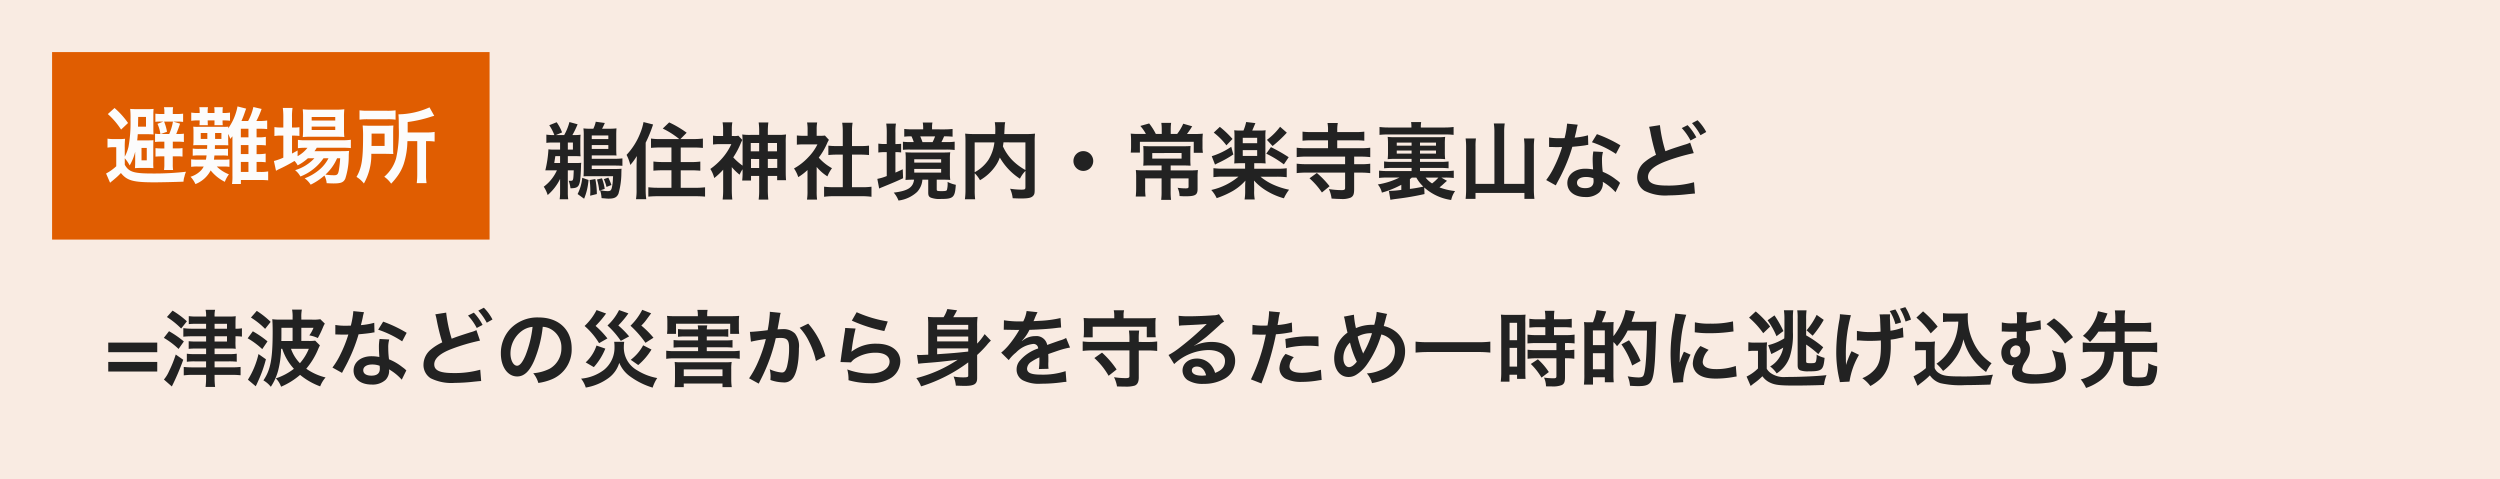
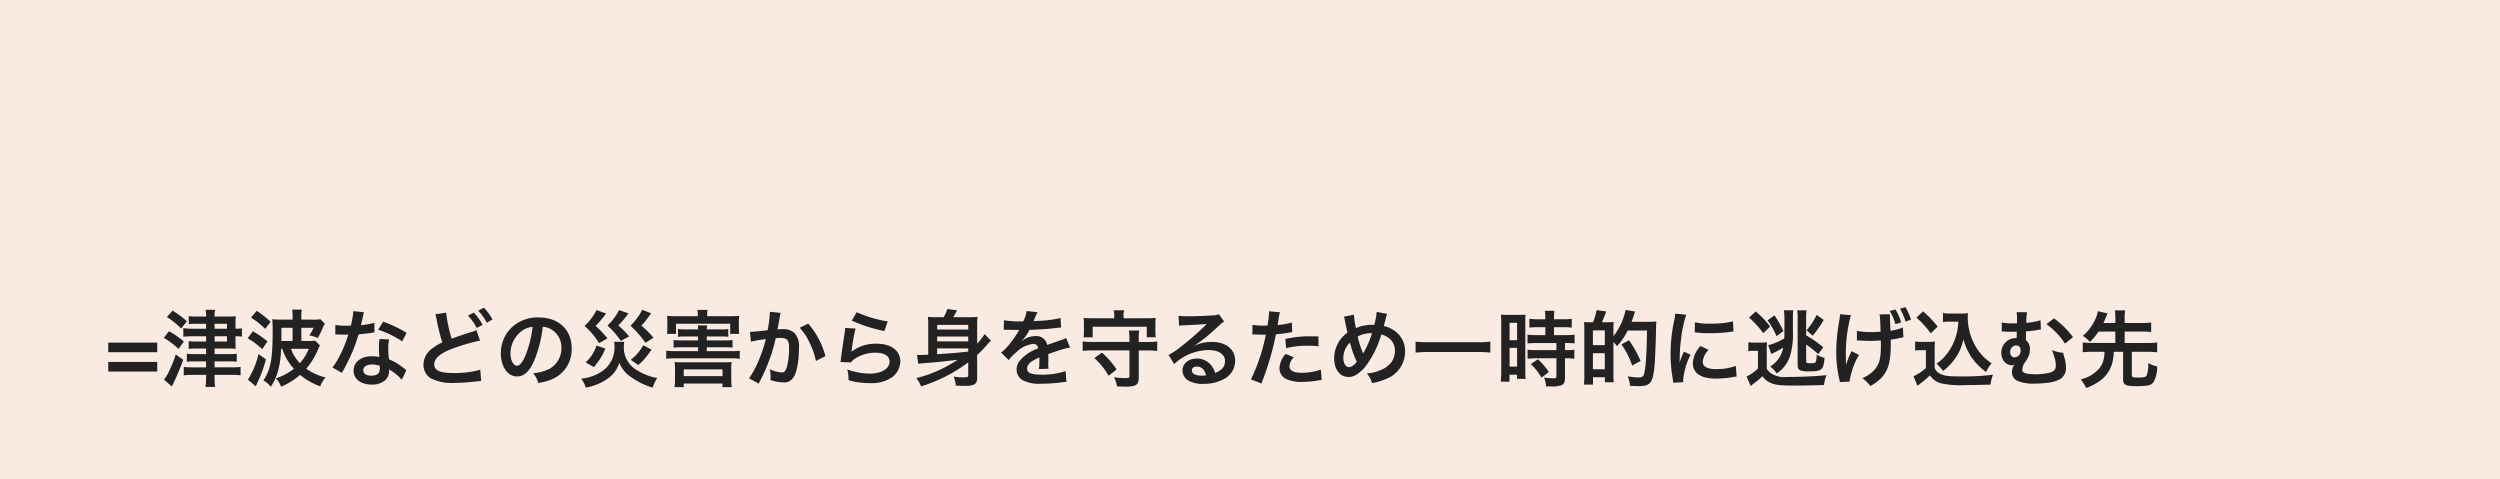
<svg xmlns="http://www.w3.org/2000/svg" width="480" height="92" viewBox="0 0 480 92">
  <defs>
    <style>
      .cls-1 {
        fill: #f9ebe2;
      }

      .cls-2 {
        fill: #222;
      }

      .cls-3 {
        fill: #e05d01;
      }

      .cls-4 {
        fill: #fcfcfc;
      }
    </style>
  </defs>
  <g id="figure-hinanbasho" transform="translate(-640 -2185)">
    <rect id="長方形_63" data-name="長方形 63" class="cls-1" width="480" height="92" transform="translate(640 2185)" />
-     <path id="パス_99" data-name="パス 99" class="cls-2" d="M2.928-4.3A7.934,7.934,0,0,1,.4-1.152a5.994,5.994,0,0,1,.752,1.6A9.616,9.616,0,0,0,3.536-2.64V-.1a9.65,9.65,0,0,1-.08,1.36H5.1a8.713,8.713,0,0,1-.08-1.328V-4.3H6.16C6.08-2.288,6.08-2.288,5.5-2.288a2.9,2.9,0,0,1-.32-.016A6.469,6.469,0,0,1,5.536-.848C7.28-.88,7.424-1.184,7.552-4.992A6.21,6.21,0,0,1,7.6-5.744,9.99,9.99,0,0,1,6.464-5.7H5.024V-7.024H6.352c.416,0,.736.016,1.12.032a10.925,10.925,0,0,1-.048-1.152v-1.92c0-.416.016-.7.048-1.072a6.167,6.167,0,0,1-1.056.064H5.9A16.809,16.809,0,0,0,6.9-13.136l-1.568-.432a10.208,10.208,0,0,1-1.008,2.5H2.736l1.184-.512a9.039,9.039,0,0,0-1.04-1.952l-1.424.576a8.507,8.507,0,0,1,.976,1.888H2.064A8.372,8.372,0,0,1,.9-11.152v1.584a7.838,7.838,0,0,1,1.168-.064H3.536v1.36H2.4a6.93,6.93,0,0,1-1.1-.064A22.273,22.273,0,0,1,.7-4.288C.992-4.3,1.152-4.3,1.744-4.3Zm.608-2.72V-5.7H2.416l.208-1.328ZM5.024-8.272v-1.36H6v1.36ZM11.6-12.288a12.026,12.026,0,0,0,.528-1.1l-1.744-.24a5.59,5.59,0,0,1-.464,1.344H9.488a10.938,10.938,0,0,1-1.472-.064,9.152,9.152,0,0,1,.064,1.216V-4.48c0,.5-.016,1.008-.048,1.344A11.531,11.531,0,0,1,9.2-3.168h4.512c-.016.24-.032.416-.032.544-.016.336-.032.576-.048.656a5.944,5.944,0,0,1-.1.72c-.144.784-.288.944-.864.944a7.988,7.988,0,0,1-1.392-.16l.832-.272a9.628,9.628,0,0,0-.528-2.032l-.96.24a10.616,10.616,0,0,1,.432,2.144l.176-.064A6.22,6.22,0,0,1,11.5,1.04c.944.08,1.072.1,1.344.1,1.1,0,1.584-.24,1.9-.944a14.75,14.75,0,0,0,.56-3.968c.016-.608.016-.608.032-.832a11.482,11.482,0,0,1-1.168.048H9.616v-.656h4.4q.816,0,1.488.048V-6.592a11.448,11.448,0,0,1-1.488.08h-4.4v-.656h3.552c.5,0,.768,0,1.2.032-.032-.352-.048-.7-.048-1.264v-2.672c0-.576.016-.912.048-1.28a11.248,11.248,0,0,1-1.472.064ZM9.616-10.3v-.688H12.8v.688Zm0,1.152H12.8V-8.4H9.616ZM7.792-2.864A8.758,8.758,0,0,1,6.9.256l1.248.9a11.676,11.676,0,0,0,.848-3.6Zm1.424.432A17.363,17.363,0,0,1,9.344-.288c0,.288-.016.432-.032.864l1.28-.32a14.774,14.774,0,0,0-.288-2.88Zm2.72-.176a8.933,8.933,0,0,1,.512,1.5l.944-.368A11.119,11.119,0,0,0,12.8-2.9ZM22.8-10.3a10.877,10.877,0,0,1-1.808-.1v1.792c.56-.048,1.152-.08,1.824-.08h2.1v2.8h-1.7a13.676,13.676,0,0,1-1.76-.1v1.76c.528-.048,1.088-.08,1.76-.08h1.7v3.36H22.32a15.421,15.421,0,0,1-1.84-.1V.752c.592-.048,1.12-.08,1.9-.08h7.072c.8,0,1.344.032,1.92.08V-1.04a16.387,16.387,0,0,1-1.9.1H26.7V-4.3h2c.672,0,1.248.032,1.76.08v-1.76a14.122,14.122,0,0,1-1.776.1H26.7v-2.8h2.4c.688,0,1.3.032,1.856.08V-10.4a15.45,15.45,0,0,1-1.9.1H26.64l1.2-1.216A19.767,19.767,0,0,0,24.48-13.5L23.248-12.32A15.94,15.94,0,0,1,26.416-10.3ZM18.224-.624a10.993,10.993,0,0,1-.112,1.872H20.08a13.455,13.455,0,0,1-.112-1.856V-9.6a25.651,25.651,0,0,0,1.424-3.5l-1.84-.464a10.173,10.173,0,0,1-.608,2.08A13.019,13.019,0,0,1,16.3-7.264a8.564,8.564,0,0,1,.72,1.936A11.612,11.612,0,0,0,18.272-7.04c-.032,1.088-.048,1.408-.048,1.824ZM38.576-4.048a12.331,12.331,0,0,1-.08,1.712h1.7v-.88H41.76V-.624a13.4,13.4,0,0,1-.1,1.952H43.52a16.054,16.054,0,0,1-.1-1.968V-3.216h1.792V-2.4h1.712c-.048-.5-.064-1.056-.064-1.76V-9.552a12.528,12.528,0,0,1,.064-1.632,9.952,9.952,0,0,1-1.632.08H43.424v-.672a12.884,12.884,0,0,1,.1-1.712H41.664a12.965,12.965,0,0,1,.1,1.7v.688H40.128a9.846,9.846,0,0,1-1.616-.08,15.135,15.135,0,0,1,.064,1.632V-5.2a10.992,10.992,0,0,1-1.792-1.584,15.474,15.474,0,0,0,1.5-2.848c.128-.272.16-.336.24-.5l-.752-.816a3.165,3.165,0,0,1-.88.064h-.384v-1.376a7.2,7.2,0,0,1,.1-1.248H34.736a7.989,7.989,0,0,1,.1,1.232v1.392H34.1a6.121,6.121,0,0,1-1.2-.08v1.712a11.043,11.043,0,0,1,1.344-.08h2.176a10.971,10.971,0,0,1-1.744,2.7A13.025,13.025,0,0,1,32.384-4.56a6,6,0,0,1,.752,1.744,13.958,13.958,0,0,0,1.712-1.6v3.84a15.346,15.346,0,0,1-.1,1.888h1.856a16.485,16.485,0,0,1-.1-1.888V-4.912a11.1,11.1,0,0,0,1.5,1.456,5.983,5.983,0,0,1,.56-1.04Zm3.184-5.5v1.6H40.144v-1.6Zm0,3.072v1.728H40.192V-6.48Zm1.664,1.728V-6.48h1.808v1.728Zm0-3.2v-1.6h1.76v1.6ZM52.8-4.944a8.782,8.782,0,0,0,2.064,1.808,6.824,6.824,0,0,1,.88-1.568A9.434,9.434,0,0,1,53.2-6.736a13.146,13.146,0,0,0,1.6-2.736,4.448,4.448,0,0,1,.352-.672l-.768-.832a5.828,5.828,0,0,1-.928.048H52.8V-12.24a6.82,6.82,0,0,1,.1-1.248H50.96a7.347,7.347,0,0,1,.1,1.216v1.344h-.8a9.769,9.769,0,0,1-1.264-.064v1.776a10.955,10.955,0,0,1,1.344-.064h2.608A9.506,9.506,0,0,1,51.2-6.816a11.035,11.035,0,0,1-2.752,2.16,6.2,6.2,0,0,1,.816,1.664,10.782,10.782,0,0,0,1.776-1.36V-.336a9.572,9.572,0,0,1-.1,1.664H52.88A11.362,11.362,0,0,1,52.8-.3Zm6.784-2.368h1.7c.56,0,1.056.032,1.568.08V-9.04a10.406,10.406,0,0,1-1.568.08h-1.7v-2.816A9.38,9.38,0,0,1,59.7-13.44h-2a11.325,11.325,0,0,1,.112,1.664V-8.96h-1.2a10.8,10.8,0,0,1-1.568-.08v1.808c.512-.048,1.024-.08,1.568-.08h1.2v6.256H56.064a14.509,14.509,0,0,1-1.84-.1V.784A12.9,12.9,0,0,1,56.032.672H61.5a13.138,13.138,0,0,1,1.824.112V-1.152a13.724,13.724,0,0,1-1.824.1h-1.92ZM71.5-2.5C71.3-.976,70.288-.352,67.6-.016a5.053,5.053,0,0,1,.912,1.52A6.443,6.443,0,0,0,72.08-.144,3.856,3.856,0,0,0,73.1-2.5h1.12V-.064c0,.608.112.848.528,1.024a4.789,4.789,0,0,0,1.92.24c2.368,0,2.688-.288,2.848-2.72a5.979,5.979,0,0,1-1.584-.56,4.574,4.574,0,0,1-.128,1.568c-.1.16-.32.208-.992.208-.88,0-.96-.032-.96-.368V-2.5H77.1c.656,0,.944.016,1.344.048a9.306,9.306,0,0,1-.064-1.264V-6.5a9.157,9.157,0,0,1,.064-1.264c-.416.032-.768.048-1.5.048H71.36c-.752,0-1.1-.016-1.52-.048A8.723,8.723,0,0,1,69.9-6.5v2.88a10.058,10.058,0,0,1-.048,1.168c.64-.032.88-.048,1.376-.048Zm.032-3.92H76.7v.64H71.536Zm0,1.856H76.7v.7H71.536Zm-5.28-4.784H65.92a8.081,8.081,0,0,1-1.28-.08v1.712a10.29,10.29,0,0,1,1.264-.08h.352V-3.2a9.432,9.432,0,0,1-1.808.544L64.8-.8c.224-.112.464-.208.736-.32,1.76-.72,2.768-1.136,3.856-1.664L69.328-4.5c-.784.368-1.008.464-1.408.64V-7.792a7.059,7.059,0,0,1,1.1.064V-9.392a9.937,9.937,0,0,1-1.1.048v-2.128a10.665,10.665,0,0,1,.1-1.792H66.16a12.935,12.935,0,0,1,.1,1.776Zm8.7-2.816v-.368a4.329,4.329,0,0,1,.08-.944H73.168a5.668,5.668,0,0,1,.08.96v.352h-1.92a13.2,13.2,0,0,1-1.712-.08v1.488a10.043,10.043,0,0,1,1.392-.064,7.87,7.87,0,0,1,.432,1.1h-.656a12.387,12.387,0,0,1-1.424-.064v1.552a12.066,12.066,0,0,1,1.472-.048h6.784a12.535,12.535,0,0,1,1.68.08v-1.6a10.34,10.34,0,0,1-1.616.08h-.928a10.647,10.647,0,0,0,.512-1.1,14.946,14.946,0,0,1,1.632.064V-12.24a16.725,16.725,0,0,1-1.728.08ZM73.12-9.712q-.192-.552-.432-1.1h2.848a9.6,9.6,0,0,1-.48,1.1ZM92.88-1.1c0,.464-.08.512-.864.512a14.963,14.963,0,0,1-2.08-.176,5.96,5.96,0,0,1,.5,1.824c.64.032,1.12.048,1.552.048,1.5,0,2.08-.128,2.432-.576.192-.24.24-.48.24-1.152V-9.792a13.73,13.73,0,0,1,.064-1.552,13.877,13.877,0,0,1-1.824.08h-4.08c.016-.256.016-.256.032-.592.032-.656.032-.656.048-.88a3.778,3.778,0,0,1,.1-.8h-2a8.3,8.3,0,0,1,.1,1.408c0,.272,0,.5-.016.864h-3.92a15.2,15.2,0,0,1-1.856-.08,14.1,14.1,0,0,1,.064,1.552v9.12a13.428,13.428,0,0,1-.112,1.936h1.968a13.2,13.2,0,0,1-.08-1.9v-3.1A5.993,5.993,0,0,1,84.16-2.4,9.175,9.175,0,0,0,87.2-5.232a7.119,7.119,0,0,0,.768-1.52,11.9,11.9,0,0,0,3.856,4.064,6.1,6.1,0,0,1,1.056-1.5Zm0-8.56v5.3A10.8,10.8,0,0,1,90.368-6.24,9.4,9.4,0,0,1,88.56-8.9c.048-.288.064-.368.112-.768Zm-9.744,0h3.792a8.157,8.157,0,0,1-1.136,3.328,7.272,7.272,0,0,1-2.656,2.4ZM104-7.984a1.9,1.9,0,0,0-1.9,1.9,1.9,1.9,0,0,0,1.9,1.9,1.9,1.9,0,0,0,1.9-1.9A1.9,1.9,0,0,0,104-7.984Zm15.056-3.3H117.92a11.746,11.746,0,0,0-1.28-2.016l-1.7.48a7.843,7.843,0,0,1,1.072,1.536h-1.344a13.681,13.681,0,0,1-1.568-.064,13.241,13.241,0,0,1,.064,1.44v1.056A9.267,9.267,0,0,1,113.1-7.7h1.76v-2.08H125.2v2.112h1.76a6.439,6.439,0,0,1-.08-1.136V-9.84a12.472,12.472,0,0,1,.064-1.5,13.7,13.7,0,0,1-1.712.064H123.9c.256-.336.288-.384.752-1.072a3.01,3.01,0,0,1,.256-.4l-1.728-.5a9.36,9.36,0,0,1-1.168,1.968h-1.232v-.976a7.96,7.96,0,0,1,.08-1.152h-1.888a7.959,7.959,0,0,1,.08,1.152Zm-.032,6.048v.944h-3.472a12.924,12.924,0,0,1-1.472-.064,10.739,10.739,0,0,1,.064,1.312V-.912a15.744,15.744,0,0,1-.08,1.648h1.888a10.359,10.359,0,0,1-.08-1.6V-2.752h3.152V-.32a13.09,13.09,0,0,1-.08,1.7h1.9a12.5,12.5,0,0,1-.08-1.7V-2.752h3.44v1.584c0,.272-.112.336-.576.336A11.723,11.723,0,0,1,122.1-.944,4.121,4.121,0,0,1,122.48.64c.784.048.864.048,1.072.048,1.968,0,2.384-.256,2.384-1.424V-2.912A10.7,10.7,0,0,1,126-4.352a12,12,0,0,1-1.568.064h-3.664v-.944h2.224c.608,0,1.1.016,1.6.048a12.4,12.4,0,0,1-.048-1.344V-7.664c0-.592.016-.928.048-1.3-.416.032-.864.048-1.52.048H117.04c-.576,0-1.1-.016-1.536-.048.032.336.048.752.048,1.28v1.152a13.024,13.024,0,0,1-.048,1.344c.432-.032.864-.048,1.52-.048Zm3.84-2.384v1.072h-5.632V-7.616Zm12.192,1.952v1.056H130.88a14.078,14.078,0,0,1-1.9-.1v1.728a14.242,14.242,0,0,1,1.9-.1h2.912a12.325,12.325,0,0,1-5.232,2.56,6.081,6.081,0,0,1,1.04,1.568A17.068,17.068,0,0,0,132.672-.32a9.9,9.9,0,0,0,2.448-2c-.032.448-.048.752-.048,1.056v.912A9.746,9.746,0,0,1,134.96,1.3h1.952A7.869,7.869,0,0,1,136.8-.352V-1.28c0-.048-.016-.576-.016-.624-.016-.24-.016-.24-.016-.432a10.8,10.8,0,0,0,2.7,2.144,12.775,12.775,0,0,0,3.04,1.264A8.833,8.833,0,0,1,143.5-.576a14.3,14.3,0,0,1-3.184-1.04,10.538,10.538,0,0,1-2.3-1.456h3.1a14.622,14.622,0,0,1,1.936.1V-4.7a13.092,13.092,0,0,1-1.92.1h-4.32V-5.664h.992c.464,0,.848.016,1.2.048a12.251,12.251,0,0,1-.048-1.328v-3.744a8.829,8.829,0,0,1,.048-1.3,8.668,8.668,0,0,1-1.232.048h-1.344c.1-.208.3-.688.608-1.424l-1.776-.208a8.754,8.754,0,0,1-.512,1.632h-.512a8.807,8.807,0,0,1-1.264-.048,10.457,10.457,0,0,1,.048,1.3v3.744c0,.576-.016.96-.048,1.328.336-.032.752-.048,1.232-.048Zm-.448-4.88h2.768V-9.5h-2.768Zm0,2.368h2.768v1.12h-2.768Zm-5.568-3.36a13.054,13.054,0,0,1,2.432,2.448l1.168-1.232a19.016,19.016,0,0,0-2.432-2.32Zm3.36,2.72a13.862,13.862,0,0,1-3.744,1.808l.624,1.616c.336-.176.352-.192.656-.336A20.3,20.3,0,0,0,132.8-7.344Zm9.376-3.84a12.138,12.138,0,0,1-2.528,2.512l1.088,1.184a24.01,24.01,0,0,0,2.736-2.56ZM139.12-7.5A20.341,20.341,0,0,1,142.5-5.44l.928-1.376a30.954,30.954,0,0,0-3.408-1.936Zm13.632-4.144v-.32a6.716,6.716,0,0,1,.112-1.424H150.88a6.626,6.626,0,0,1,.1,1.424v.32h-3.152a12.99,12.99,0,0,1-1.744-.08v1.744a15.722,15.722,0,0,1,1.744-.08h3.152v1.52h-4.16a14.435,14.435,0,0,1-1.856-.1v1.808a14.785,14.785,0,0,1,1.856-.1h7.44v1.456h-7.424a14.711,14.711,0,0,1-1.872-.1V-3.76a15.065,15.065,0,0,1,1.872-.1h7.424V-.928c0,.336-.144.432-.672.432A15.43,15.43,0,0,1,151.152-.7a6.5,6.5,0,0,1,.512,1.824c.7.048,1.312.08,1.792.08a4.253,4.253,0,0,0,1.9-.272c.5-.288.64-.672.64-1.648V-3.856h1.232a14.609,14.609,0,0,1,1.856.1V-5.568a13.6,13.6,0,0,1-1.856.1H156V-6.928h1.232a14.609,14.609,0,0,1,1.856.1V-8.64a13.992,13.992,0,0,1-1.84.1h-4.5v-1.52h3.456a15.51,15.51,0,0,1,1.744.08v-1.744a12.306,12.306,0,0,1-1.728.08Zm-1.472,10.4a17.52,17.52,0,0,0-2.448-2.544l-1.408,1.024a14.259,14.259,0,0,1,2.384,2.72Zm18.176.24a9.745,9.745,0,0,0,5.168,2.4,4.768,4.768,0,0,1,.752-1.712,12.3,12.3,0,0,1-2.992-.7c.224-.192.336-.288.512-.432.7-.64.7-.64.928-.832l-1.088-.624h.688a11.94,11.94,0,0,1,1.7.08V-4.24a11.269,11.269,0,0,1-1.7.08H168.64v-.592h3.808a13.76,13.76,0,0,1,1.68.064V-6a11.692,11.692,0,0,1-1.68.08H168.64V-6.5h3.344a12.18,12.18,0,0,1,1.488.064,11.083,11.083,0,0,1-.064-1.408V-9.312a11.245,11.245,0,0,1,.064-1.408,11.435,11.435,0,0,1-1.536.064H163.92a10.908,10.908,0,0,1-1.488-.064,11.017,11.017,0,0,1,.064,1.376v1.536a11.349,11.349,0,0,1-.064,1.376,11.59,11.59,0,0,1,1.536-.064h3.056v.576h-3.616A10.663,10.663,0,0,1,161.744-6v1.312a13.792,13.792,0,0,1,1.664-.064h3.616v.592H162.48a11.94,11.94,0,0,1-1.7-.08v1.408a12.218,12.218,0,0,1,1.7-.08H164.7a14.459,14.459,0,0,1-4.16,1.328,3.812,3.812,0,0,1,.784,1.568,18.717,18.717,0,0,0,3.728-1.5v.976a18.9,18.9,0,0,1-2.24.192.619.619,0,0,1-.144-.016l.288,1.728c.544-.1.656-.112,1.248-.192a52.537,52.537,0,0,0,5.3-.912Zm-2.752-1.6c.144-.112.208-.16.368-.3h.864a7.019,7.019,0,0,0,1.344,1.728,25.162,25.162,0,0,1-2.576.448Zm5.472-.3a8.21,8.21,0,0,1-1.216,1.12,4.821,4.821,0,0,1-1.248-1.12Zm-5.152-6.72v.592h-2.848v-.592Zm1.616,0h3.072v.592H168.64Zm-1.616,1.52v.592h-2.848v-.592Zm1.616,0h3.072v.592H168.64Zm-5.9-4.416a13.867,13.867,0,0,1-1.872-.1v1.52a12.314,12.314,0,0,1,1.648-.08h10.912a12.424,12.424,0,0,1,1.664.08v-1.52a13.559,13.559,0,0,1-1.824.1H168.8a5.846,5.846,0,0,1,.064-1.04h-1.936a5.845,5.845,0,0,1,.064,1.04ZM182.928-1.7H179.3V-8.848a10.4,10.4,0,0,1,.08-1.568h-1.984a12.393,12.393,0,0,1,.1,1.584v8.1a16.682,16.682,0,0,1-.1,1.92h1.9V.048h9.392V1.184h1.92A15.517,15.517,0,0,1,190.5-.784v-8.1a12.568,12.568,0,0,1,.1-1.536h-2a10.641,10.641,0,0,1,.1,1.536V-1.7H184.8V-11.68a10.253,10.253,0,0,1,.112-1.616h-2.1a10.116,10.116,0,0,1,.112,1.616ZM196.88-13.264a16.345,16.345,0,0,1-.48,2.784c-.352.016-.624.016-.816.016a11.109,11.109,0,0,1-2.16-.144v1.824l.848.016c.336.016.432.016.64.016.192,0,.288,0,1.008-.016a24.616,24.616,0,0,1-1.5,3.776,14.565,14.565,0,0,1-1.552,2.56l1.84,1.024c.1-.192.1-.192.3-.576.608-1.12.752-1.408,1.12-2.192a30.712,30.712,0,0,0,1.76-4.64c.992-.08,1.968-.192,2.544-.288a3.12,3.12,0,0,1,.512-.08l-.048-1.84a13.723,13.723,0,0,1-2.56.448c.176-.7.256-1.024.336-1.408a8.011,8.011,0,0,1,.256-1.072ZM207.12-9.1a25.257,25.257,0,0,0-4.512-2.144l-.96,1.552a19.582,19.582,0,0,1,4.608,2.24Zm-.064,7.216a2.866,2.866,0,0,1-.24-.224,5.9,5.9,0,0,0-.56-.432,10,10,0,0,0-2.528-1.472,16.988,16.988,0,0,1-.144-2.192,5.333,5.333,0,0,1,.192-1.616l-1.856-.1a8.487,8.487,0,0,0-.128,1.616c0,.48.032,1.1.08,1.84a7.947,7.947,0,0,0-1.488-.144c-2.032,0-3.456,1.136-3.456,2.752,0,1.632,1.376,2.688,3.488,2.688a3.694,3.694,0,0,0,2.656-.9,2.557,2.557,0,0,0,.688-1.7c0-.064-.016-.176-.032-.32A9.677,9.677,0,0,1,206.176-.1Zm-5.12-.88s.032.384.032.544c0,.9-.528,1.344-1.616,1.344-.992,0-1.568-.384-1.568-1.04,0-.672.672-1.1,1.712-1.1A4.033,4.033,0,0,1,201.936-2.768Zm10.688-9.888a8.637,8.637,0,0,1,.256,1.056,39.661,39.661,0,0,0,1.072,4.336,9.891,9.891,0,0,0-2.176,1.36,3.808,3.808,0,0,0-1.424,2.864,3.01,3.01,0,0,0,1.392,2.672,8.96,8.96,0,0,0,4.64.88,33.813,33.813,0,0,0,3.744-.24c.848-.08.96-.1,1.3-.112l-.176-2.176a18.136,18.136,0,0,1-5.168.64c-2.576,0-3.664-.5-3.664-1.664q0-1.728,3.5-3.024A36.891,36.891,0,0,1,221.2-7.6l-.688-2.016a5.917,5.917,0,0,1-1.136.416c-2.016.64-2.624.848-3.616,1.232a27.67,27.67,0,0,1-1.056-5.008Zm6.272.24a10.8,10.8,0,0,1,1.68,2.384l1.12-.592a10.369,10.369,0,0,0-1.68-2.352Zm4.7.752a9.253,9.253,0,0,0-1.664-2.256l-1.072.56a11.788,11.788,0,0,1,1.632,2.32Z" transform="translate(744 2222)" />
    <path id="パス_101" data-name="パス 101" class="cls-2" d="M10.192-7.216H.784v1.84h9.408Zm0,3.712H.784v1.84h9.408Zm9.376-6.384H16.944A11.267,11.267,0,0,1,15.2-10v1.648a15.824,15.824,0,0,1,1.7-.08h2.672v1.008h-1.92a11.7,11.7,0,0,1-1.424-.064v1.472a11.294,11.294,0,0,1,1.392-.064h1.952v1.072H17.424a10.3,10.3,0,0,1-1.552-.08v1.552a10.071,10.071,0,0,1,1.536-.08h2.16v1.152H17.024a16.377,16.377,0,0,1-1.744-.08V-.928a12.9,12.9,0,0,1,1.744-.1h2.544v.576a13.409,13.409,0,0,1-.1,1.744H21.3a13.939,13.939,0,0,1-.1-1.744v-.576h3.184a15,15,0,0,1,1.808.08v-1.6a16.169,16.169,0,0,1-1.776.08H21.2V-3.616h2.672a13.636,13.636,0,0,1,1.584.064V-5.088a10.36,10.36,0,0,1-1.6.08H21.2V-6.08H24a9.436,9.436,0,0,1,1.264.048,10.724,10.724,0,0,1-.048-1.5v-.9h.1a7.786,7.786,0,0,1,1.136.064v-1.6a6.012,6.012,0,0,1-1.136.08h-.1v-1.184c0-.384.016-.8.048-1.216a8.417,8.417,0,0,1-1.28.064H21.2a4.907,4.907,0,0,1,.1-1.3H19.472a5.132,5.132,0,0,1,.1,1.3h-1.84a10.028,10.028,0,0,1-1.488-.08v1.536a12.684,12.684,0,0,1,1.44-.064h1.888Zm1.632,0v-.944h2.384v.944Zm0,1.456h2.384v1.008H21.2Zm-9.152-3.7A15.755,15.755,0,0,1,14.784-9.92l1.1-1.392a17.065,17.065,0,0,0-2.752-2.048Zm-.592,4A15.4,15.4,0,0,1,14.288-6L15.3-7.44a18.7,18.7,0,0,0-2.848-1.968Zm2.288,3.2a21.977,21.977,0,0,1-1.28,3.184,6.41,6.41,0,0,1-.992,1.616L12.992,1.2a47.308,47.308,0,0,0,2.192-5.12Zm20.448-1.1a10.381,10.381,0,0,0,2.24,3.84A11.479,11.479,0,0,1,32.96-.352a4.337,4.337,0,0,1,1.008,1.6,13.83,13.83,0,0,0,3.648-2.272,13.17,13.17,0,0,0,3.856,2.208,5.548,5.548,0,0,1,1.04-1.712A10.921,10.921,0,0,1,38.8-2.208a14.191,14.191,0,0,0,2.192-3.536,9.982,9.982,0,0,1,.432-.944L40.512-7.6a7.788,7.788,0,0,1-1.264.064H37.856v-2.528h2.336a6.538,6.538,0,0,1-.8,1.456,6.454,6.454,0,0,1,1.632.512,19.221,19.221,0,0,0,1.024-2.144,4.395,4.395,0,0,1,.32-.624l-.864-.848a7.826,7.826,0,0,1-1.616.08H37.856v-.384a6.918,6.918,0,0,1,.1-1.536H36.08a7.1,7.1,0,0,1,.1,1.52v.4H33.92a11.885,11.885,0,0,1-1.648-.08c.048.448.08,1.248.08,2.368,0,5.216-.4,7.36-1.776,9.376A5.048,5.048,0,0,1,32,1.264a10.552,10.552,0,0,0,1.408-3.136,17.892,17.892,0,0,0,.56-4.16Zm-.176-1.5c.016-.608.016-.944.016-1.44v-1.088h2.144v2.528Zm5.28,1.5a9.842,9.842,0,0,1-1.712,2.768,7.554,7.554,0,0,1-1.712-2.768ZM31.968-11.2A16.855,16.855,0,0,0,29.3-13.312l-1.12,1.28A14.741,14.741,0,0,1,30.9-9.856ZM27.552-8.048a15.147,15.147,0,0,1,2.8,2.08L31.36-7.456a19.086,19.086,0,0,0-2.816-1.936Zm2.08,3.024A15.924,15.924,0,0,1,27.6-.1l1.5,1.264c.144-.272.336-.7.5-1.072a24.323,24.323,0,0,0,1.456-4.112Zm18.208-8.24a16.346,16.346,0,0,1-.48,2.784c-.352.016-.624.016-.816.016a11.109,11.109,0,0,1-2.16-.144v1.824l.848.016c.336.016.432.016.64.016.192,0,.288,0,1.008-.016a24.615,24.615,0,0,1-1.5,3.776,14.564,14.564,0,0,1-1.552,2.56l1.84,1.024c.1-.192.1-.192.3-.576.608-1.12.752-1.408,1.12-2.192a30.712,30.712,0,0,0,1.76-4.64c.992-.08,1.968-.192,2.544-.288a3.12,3.12,0,0,1,.512-.08l-.048-1.84a13.724,13.724,0,0,1-2.56.448c.176-.7.256-1.024.336-1.408a8.009,8.009,0,0,1,.256-1.072ZM58.08-9.1a25.257,25.257,0,0,0-4.512-2.144L52.608-9.7a19.583,19.583,0,0,1,4.608,2.24Zm-.064,7.216a2.865,2.865,0,0,1-.24-.224,5.9,5.9,0,0,0-.56-.432,10,10,0,0,0-2.528-1.472,16.988,16.988,0,0,1-.144-2.192,5.333,5.333,0,0,1,.192-1.616l-1.856-.1A8.487,8.487,0,0,0,52.752-6.3c0,.48.032,1.1.08,1.84a7.947,7.947,0,0,0-1.488-.144c-2.032,0-3.456,1.136-3.456,2.752,0,1.632,1.376,2.688,3.488,2.688a3.694,3.694,0,0,0,2.656-.9,2.557,2.557,0,0,0,.688-1.7c0-.064-.016-.176-.032-.32A9.677,9.677,0,0,1,57.136-.1Zm-5.12-.88s.032.384.032.544c0,.9-.528,1.344-1.616,1.344-.992,0-1.568-.384-1.568-1.04,0-.672.672-1.1,1.712-1.1A4.033,4.033,0,0,1,52.9-2.768Zm10.688-9.888A8.637,8.637,0,0,1,63.84-11.6a39.66,39.66,0,0,0,1.072,4.336A9.891,9.891,0,0,0,62.736-5.9,3.808,3.808,0,0,0,61.312-3.04,3.01,3.01,0,0,0,62.7-.368a8.96,8.96,0,0,0,4.64.88,33.813,33.813,0,0,0,3.744-.24c.848-.08.96-.1,1.3-.112l-.176-2.176a18.136,18.136,0,0,1-5.168.64c-2.576,0-3.664-.5-3.664-1.664q0-1.728,3.5-3.024A36.891,36.891,0,0,1,72.16-7.6l-.688-2.016a5.917,5.917,0,0,1-1.136.416c-2.016.64-2.624.848-3.616,1.232a27.669,27.669,0,0,1-1.056-5.008Zm6.272.24a10.8,10.8,0,0,1,1.68,2.384l1.12-.592a10.369,10.369,0,0,0-1.68-2.352Zm4.7.752A9.253,9.253,0,0,0,72.9-13.92l-1.072.56a11.789,11.789,0,0,1,1.632,2.32Zm9.648,1.408a3.5,3.5,0,0,1,1.616.48,3.964,3.964,0,0,1,1.968,3.552,4.48,4.48,0,0,1-2.224,4,8.5,8.5,0,0,1-3.184.88A5.1,5.1,0,0,1,83.36.528a10.461,10.461,0,0,0,2.512-.672A6.164,6.164,0,0,0,89.76-6.112c0-3.6-2.5-5.936-6.336-5.936a7.182,7.182,0,0,0-5.5,2.24,6.873,6.873,0,0,0-1.76,4.656C76.16-2.576,77.472-.72,79.3-.72c1.312,0,2.336-.944,3.248-3.008A23.147,23.147,0,0,0,84.208-10.256Zm-1.952.016a21.087,21.087,0,0,1-1.328,5.408c-.576,1.376-1.12,2.048-1.648,2.048-.7,0-1.264-1.04-1.264-2.352a5.357,5.357,0,0,1,2.176-4.32A4.073,4.073,0,0,1,82.256-10.24Zm12.288-3.232a11.11,11.11,0,0,1-2.3,3.056,13.876,13.876,0,0,1,2.784,3.3l1.6-.912a17.24,17.24,0,0,0-2.272-2.4,18.47,18.47,0,0,0,2.016-2.384Zm4.32,0a10.158,10.158,0,0,1-2.224,2.96,16.888,16.888,0,0,1,2.56,2.96l1.6-.864a17.063,17.063,0,0,0-2.08-2.1,17.556,17.556,0,0,0,1.936-2.32Zm4.448-.048a11.594,11.594,0,0,1-2.256,3.056,19.679,19.679,0,0,1,2.88,3.28l1.536-.976a17.9,17.9,0,0,0-2.336-2.336,8,8,0,0,0,1.024-1.184c.672-.912.672-.912.864-1.168ZM94.528-6.656a7.569,7.569,0,0,1-2.08,3.232l1.568.912a12.113,12.113,0,0,0,2.208-3.552Zm8.96-.048A8.67,8.67,0,0,1,101.1-3.92l1.44,1.008a12.39,12.39,0,0,0,2.544-2.976ZM97.92-7.376a6.328,6.328,0,0,1,.064.992,5.487,5.487,0,0,1-2,4.384A8.454,8.454,0,0,1,91.568-.3a5.2,5.2,0,0,1,.9,1.712A10.284,10.284,0,0,0,96.816-.4,5.565,5.565,0,0,0,98.9-3.344,6.024,6.024,0,0,0,101.1-.64a14.225,14.225,0,0,0,4.208,2.064,7.27,7.27,0,0,1,.88-1.84A10.9,10.9,0,0,1,102.336-1.9a5.011,5.011,0,0,1-2.56-4.528,5.2,5.2,0,0,1,.08-.944ZM115.7-9.76a4.141,4.141,0,0,1,.1-.768h-1.84a4.352,4.352,0,0,1,.08.768H111.6a9.84,9.84,0,0,1-1.424-.064v1.488A11.528,11.528,0,0,1,111.6-8.4h2.432v.752h-3.28a9.984,9.984,0,0,1-1.424-.064v1.456a11.864,11.864,0,0,1,1.424-.064h3.28v.736h-4.5a10.594,10.594,0,0,1-1.616-.08V-4.1a9.086,9.086,0,0,1,1.616-.1h10.88a8.876,8.876,0,0,1,1.616.1V-5.664a10.723,10.723,0,0,1-1.616.08H115.7V-6.32h3.552a11.461,11.461,0,0,1,1.392.064V-7.712a8.917,8.917,0,0,1-1.392.064H115.7V-8.4h2.736a11.294,11.294,0,0,1,1.392.064V-9.824a9.052,9.052,0,0,1-1.392.064Zm-1.712-2.528h-4.16a17.442,17.442,0,0,1-1.76-.064,8.116,8.116,0,0,1,.064,1.168v1.04a9.051,9.051,0,0,1-.064,1.248h1.728v-1.952h10.4V-8.9h1.728a9.567,9.567,0,0,1-.064-1.232v-1.056a7.838,7.838,0,0,1,.064-1.168c-.5.048-.992.064-1.76.064h-4.384V-12.5a4.858,4.858,0,0,1,.08-1.008h-1.968a5.178,5.178,0,0,1,.1,1.024ZM111.28.64h7.44v.688H120.5a10.021,10.021,0,0,1-.1-1.472V-2.112a8.225,8.225,0,0,1,.08-1.392,8.69,8.69,0,0,1-1.28.064h-8.432a8.1,8.1,0,0,1-1.232-.064,13.1,13.1,0,0,1,.064,1.392V-.16a13.491,13.491,0,0,1-.08,1.488h1.76Zm0-2.72h7.44v1.3h-7.44Zm16.528-11.056v.3a24.622,24.622,0,0,1-.416,3.232c-.88.128-2.816.32-3.408.32l.192,1.888A28.684,28.684,0,0,1,127.04-7.9a27.142,27.142,0,0,1-1.552,4.528,17.48,17.48,0,0,1-1.664,3.008L125.68.656c.08-.16.08-.176.128-.272l.24-.48a34.316,34.316,0,0,0,1.92-4.5,33.848,33.848,0,0,0,.976-3.472c.368-.032.608-.048.928-.048,1.264,0,1.632.432,1.632,1.9a14.217,14.217,0,0,1-.416,3.648c-.24.784-.5,1.088-.96,1.088a6.619,6.619,0,0,1-2.336-.624,6.01,6.01,0,0,1,.16,1.36c0,.16-.016.384-.032.7a7.763,7.763,0,0,0,2.464.464,2.026,2.026,0,0,0,1.776-.72c.768-.88,1.232-3.072,1.232-5.824a3.881,3.881,0,0,0-.752-2.832,3.1,3.1,0,0,0-2.368-.848c-.3,0-.528.016-.992.048.048-.208.048-.24.112-.592.224-1.2.224-1.2.272-1.536.048-.256.064-.336.1-.544a3.721,3.721,0,0,1,.128-.5Zm5.728,3.072a10.356,10.356,0,0,1,1.84,2.736,14.382,14.382,0,0,1,1.28,3.632l1.824-.928a15.531,15.531,0,0,0-3.3-6.24Zm10.016-1.376a28.96,28.96,0,0,0,6.24,2l.656-1.84a24,24,0,0,1-5.968-1.776Zm-1.28,1.408a6.529,6.529,0,0,1-.1.928c-.288,1.888-.544,3.664-.672,4.656-.08.608-.08.672-.128.96l2.016.064a3.483,3.483,0,0,1,.72-.688A7.282,7.282,0,0,1,148.1-5.28c1.7,0,2.7.64,2.7,1.712,0,1.36-1.568,2.3-3.824,2.3a12.917,12.917,0,0,1-4.3-.8A7.1,7.1,0,0,1,142.912,0a14.712,14.712,0,0,0,4.08.56,6.912,6.912,0,0,0,4.224-1.088,3.9,3.9,0,0,0,1.648-3.088c0-2.048-1.792-3.392-4.512-3.392a7.583,7.583,0,0,0-4.848,1.52l-.032-.032c.048-.24.048-.24.08-.464a33.86,33.86,0,0,1,.72-3.936ZM165.9-.864c0,.256-.176.32-.992.32a10.357,10.357,0,0,1-1.824-.16,5.769,5.769,0,0,1,.432,1.744c1.392.048,1.392.048,1.744.048,1.792,0,2.352-.352,2.352-1.488V-4.848a20.863,20.863,0,0,0,1.872-1.92,7.189,7.189,0,0,1,.768-.832l-1.2-1.248a11.892,11.892,0,0,1-1.44,1.824v-3.392a12.844,12.844,0,0,1,.08-1.744,14.558,14.558,0,0,1-1.712.064h-2.96c.208-.352.432-.752.736-1.328l-1.872-.24a6.417,6.417,0,0,1-.72,1.568h-1.28a15.976,15.976,0,0,1-1.728-.064,14.937,14.937,0,0,1,.064,1.536V-4.9c-1.472.064-1.472.064-1.648.064-.16,0-.32-.016-.512-.032l.24,1.712c.288-.048.5-.064,1.008-.112,2.7-.208,3.216-.256,6.56-.656A25.276,25.276,0,0,1,155.936-.4a6.123,6.123,0,0,1,.912,1.584A29.872,29.872,0,0,0,165.9-3.424Zm-5.968-7.52H165.9v.928h-5.968ZM165.9-9.728h-5.968v-.9H165.9Zm-5.968,3.616H165.9V-5.5c-2.544.272-2.544.272-5.968.512ZM172.72-9.68a1.768,1.768,0,0,1,.256-.016c.144,0,.144,0,.448.016.352,0,1.76.032,2.016.032,0,0,.208-.016.272-.016a.783.783,0,0,0-.128.208,21.19,21.19,0,0,1-1.92,2.736,9.8,9.8,0,0,1-1.44,1.424l1.456,1.44a7.194,7.194,0,0,1,1.392-1.456,5.409,5.409,0,0,1,3.28-1.648.878.878,0,0,1,.976.864,7.827,7.827,0,0,0-3.44,2.256,2.55,2.55,0,0,0-.7,1.776A2.32,2.32,0,0,0,176.352,0a6.872,6.872,0,0,0,3.568.672,29.02,29.02,0,0,0,4.1-.288,4.714,4.714,0,0,1,.736-.064l-.16-2.064a13.9,13.9,0,0,1-4.7.672c-1.936,0-2.7-.336-2.7-1.168a1.684,1.684,0,0,1,.832-1.312,9.724,9.724,0,0,1,1.536-.832V-4a12.668,12.668,0,0,1-.1,1.856l1.856-.048a6.567,6.567,0,0,1-.048-.848c0-.112,0-.256.016-.528v-.64c0-.224,0-.224-.016-.64v-.176q2.064-.72,2.4-.816a14.124,14.124,0,0,1,1.776-.432l-.752-1.84a5,5,0,0,1-1.184.48q-.6.192-2.448.864a2.105,2.105,0,0,0-2.288-1.7,3.868,3.868,0,0,0-2.256.72c-.208.16-.208.16-.32.24l-.016-.032a8.28,8.28,0,0,0,1.472-2.128c1.616-.048,3.648-.176,4.816-.32.816-.1.816-.1,1.264-.128l-.112-1.824a21.615,21.615,0,0,1-4.192.544c-.88.048-.88.048-1.008.064.032-.064.064-.112.144-.288a12.22,12.22,0,0,1,.64-1.44l-2.1-.224a6.336,6.336,0,0,1-.64,1.984,19.335,19.335,0,0,1-3.712-.208Zm25.92,2.336v-.528a11.18,11.18,0,0,1,.08-1.664h-1.968a11.038,11.038,0,0,1,.1,1.664v.528h-7.216a13.5,13.5,0,0,1-1.76-.1v1.824a13.332,13.332,0,0,1,1.76-.1h7.216V-.784c0,.3-.16.384-.784.384a14.916,14.916,0,0,1-2.176-.176,6.182,6.182,0,0,1,.576,1.776c.64.016,1.2.032,1.584.032a5.789,5.789,0,0,0,1.808-.192c.528-.208.784-.72.784-1.552v-5.2h1.776a13.676,13.676,0,0,1,1.76.1V-7.44a13.165,13.165,0,0,1-1.76.1Zm-4.7-4.544h-4.128c-.768,0-1.264-.016-1.76-.064a8.356,8.356,0,0,1,.064,1.184v1.3a9.251,9.251,0,0,1-.064,1.232h1.744v-2.032h10.384V-8.24H201.9a9.727,9.727,0,0,1-.064-1.232v-1.3a7.935,7.935,0,0,1,.064-1.184c-.5.048-.992.064-1.76.064h-4.416v-.528a3.923,3.923,0,0,1,.1-1.008H193.84a5.015,5.015,0,0,1,.1,1.008Zm.448,9.824a17.132,17.132,0,0,0-2.8-3.232l-1.472,1.04a13.714,13.714,0,0,1,2.736,3.408Zm14.88-4.576a6.281,6.281,0,0,0,.656-.416c.32-.208,1.472-1.072,1.76-1.312.544-.464,1.712-1.5,2.512-2.24a3.43,3.43,0,0,1,.832-.656l-.992-1.408a2.358,2.358,0,0,1-.992.208c-1.552.112-3.5.192-4.864.192a14.47,14.47,0,0,1-1.888-.1l.08,1.92a5.4,5.4,0,0,1,.768-.08c2.9-.128,3.92-.192,4.528-.272l.016.016-.288.288a53.424,53.424,0,0,1-4.784,4.16,14.39,14.39,0,0,1-2.256,1.5L205.44-3.1a9.858,9.858,0,0,1,6.592-2.688c1.936,0,3.168.816,3.168,2.064,0,1.136-.576,1.824-1.9,2.32a4.3,4.3,0,0,0-.736-1.44,3.444,3.444,0,0,0-2.768-1.312c-1.6,0-2.752.96-2.752,2.288A2.284,2.284,0,0,0,208-.032,5.413,5.413,0,0,0,211.1.7a7.916,7.916,0,0,0,3.872-.912,3.91,3.91,0,0,0,2.176-3.536c0-2.192-1.76-3.6-4.5-3.6a7.81,7.81,0,0,0-3.36.736Zm2.3,5.7a4.331,4.331,0,0,1-.832.064c-1.184,0-1.9-.368-1.9-1.008,0-.448.368-.736.944-.736C210.672-2.624,211.28-2.048,211.568-.944Zm8.88-7.824a2.389,2.389,0,0,1,.3-.016c.128,0,.352,0,.64.016.272.016.432.016.512.016h.928a1.355,1.355,0,0,0,.208-.016A34.184,34.184,0,0,1,220.176-.16l2.016.784a54.247,54.247,0,0,0,1.792-5.3c.416-1.456.816-3.152.992-4.144a21.811,21.811,0,0,0,2.624-.336c.384-.064.384-.064.512-.08l-.08-1.84a13.279,13.279,0,0,1-2.736.48c.064-.368.08-.464.16-.912a9.092,9.092,0,0,1,.3-1.536l-2.112-.192a2.172,2.172,0,0,1,.016.288,19.418,19.418,0,0,1-.3,2.448c-.368.016-.544.016-.736.016a12.73,12.73,0,0,1-2.144-.144Zm12.688.352c-1.008-.016-1.152-.016-1.584-.016a20.533,20.533,0,0,0-4.768.512l.144,1.76a17.268,17.268,0,0,1,4.224-.464,16.656,16.656,0,0,1,2.016.112Zm-6.3,3.36a4.512,4.512,0,0,0-1.184,2.768A2.312,2.312,0,0,0,226.784-.32,6.5,6.5,0,0,0,230,.32a18.619,18.619,0,0,0,2.976-.256c.368-.064.5-.08.784-.112l-.144-1.968a12.245,12.245,0,0,1-3.632.592c-1.6,0-2.4-.416-2.4-1.232a2.655,2.655,0,0,1,.832-1.76Zm11.184-7.152a2.048,2.048,0,0,1,.16.544c.176.9.464,2.288.544,2.528a5.993,5.993,0,0,0-2.56,4.912c0,2.16,1.1,3.6,2.752,3.6a2.677,2.677,0,0,0,1.488-.432,7.179,7.179,0,0,0,1.9-1.76,19.22,19.22,0,0,0,2.912-5.968,3.775,3.775,0,0,1,1.44.688,2.929,2.929,0,0,1,1.168,2.48,3.834,3.834,0,0,1-.544,1.968,4.659,4.659,0,0,1-2.24,1.712,7.265,7.265,0,0,1-2.608.624A4.646,4.646,0,0,1,243.424.56a11.735,11.735,0,0,0,2.608-.768,5.616,5.616,0,0,0,3.744-5.264,4.72,4.72,0,0,0-1.952-3.968,5.528,5.528,0,0,0-2.144-.96c.064-.224.272-1.008.5-1.872a1.7,1.7,0,0,1,.16-.448l-2.016-.4a12.279,12.279,0,0,1-.464,2.48h-.432a7.745,7.745,0,0,0-3.088.64,15.723,15.723,0,0,1-.384-2.576ZM239.2-7.232a17.188,17.188,0,0,0,1.312,3.68c-.544.688-1.056,1.04-1.5,1.04-.64,0-1.088-.72-1.088-1.76A4.045,4.045,0,0,1,239.2-7.232Zm2.512,2.112a1.369,1.369,0,0,0-.08-.24,18.587,18.587,0,0,1-.96-3.024,5.307,5.307,0,0,1,2.752-.64,17.606,17.606,0,0,1-1.6,3.7,1.294,1.294,0,0,0-.1.208Zm24.432-2.288a19.306,19.306,0,0,1-2.432.112H254.24a20.633,20.633,0,0,1-2.448-.112V-5.3c.72-.064,1.552-.112,2.448-.112h9.472a21.815,21.815,0,0,1,2.432.112Zm10.56-2.768v1.52h-1.648a12.307,12.307,0,0,1-1.776-.1v1.7c.5-.048,1.088-.08,1.76-.08h3.792v1.36H275.04a11.873,11.873,0,0,1-1.744-.08v1.744a14.33,14.33,0,0,1,1.712-.1h3.824V-.8c0,.352-.1.432-.592.432A14.254,14.254,0,0,1,276.448-.5a4.125,4.125,0,0,1,.384,1.68c1.1.016,1.1.016,1.248.016a4.484,4.484,0,0,0,1.76-.256c.48-.224.64-.608.64-1.536V-4.208h.208a8.7,8.7,0,0,1,1.584.1V-5.856a9.759,9.759,0,0,1-1.584.08h-.208v-1.36h.272a10.406,10.406,0,0,1,1.568.08v-1.7a11.809,11.809,0,0,1-1.744.1h-2.208v-1.52h1.76a11.607,11.607,0,0,1,1.648.08v-1.7a11.8,11.8,0,0,1-1.664.1h-1.744v-.432a8.506,8.506,0,0,1,.08-1.2h-1.84a7.152,7.152,0,0,1,.1,1.2v.432H275.3a11.64,11.64,0,0,1-1.664-.1v1.7a13.55,13.55,0,0,1,1.712-.08Zm-8.464,8.56a14.576,14.576,0,0,1-.1,1.9h1.68V-1.056h1.456v.8h1.632c-.032-.4-.048-.752-.048-1.6v-9.152a12,12,0,0,1,.048-1.584c-.384.032-.672.048-1.392.048h-1.936a13.861,13.861,0,0,1-1.408-.048,15,15,0,0,1,.064,1.616Zm1.6-9.408h1.44V-7.68h-1.44Zm0,4.816h1.44v3.6h-1.44Zm7.536,4.64a12.279,12.279,0,0,0-2.1-2.448l-1.36.9A12.221,12.221,0,0,1,275.968-.5Zm8.16-9.552h-.56a7.75,7.75,0,0,1-.848-.048,13.181,13.181,0,0,1,.064,1.632v8.32a16.413,16.413,0,0,1-.08,2.064h1.744V-.56h2.272V.4h1.712a15.517,15.517,0,0,1-.064-1.584V-7.328a4.1,4.1,0,0,1,.688.8,12.368,12.368,0,0,0,2.048-3.008h3.712c-.048,4.4-.256,7.424-.592,8.416-.144.464-.384.592-1.072.592a13.2,13.2,0,0,1-2.048-.224,5.453,5.453,0,0,1,.448,1.824c.8.048,1.2.064,1.584.064,2.464,0,2.88-.608,3.184-4.656.064-.816.208-4.512.24-6.5a9.289,9.289,0,0,1,.064-1.264,9.379,9.379,0,0,1-1.36.064h-3.408c.144-.368.4-1.1.464-1.344a4.476,4.476,0,0,1,.224-.624l-1.84-.3a12.025,12.025,0,0,1-2.336,5.04V-9.792c0-.816.016-.864.016-.9a4.541,4.541,0,0,1,.032-.48c-.128.016-.592.032-1.376.048h-.88a17.665,17.665,0,0,0,.816-2.08l-1.84-.256a11.554,11.554,0,0,1-.688,2.336Zm.3,1.552h2.288v2.832H285.84Zm0,4.384h2.288V-2.1H285.84ZM294.992-3.7a20.83,20.83,0,0,0-2.224-3.968l-1.456.784a15.547,15.547,0,0,1,2.064,4.064Zm8.192,4.08c-.016-.208-.016-.336-.016-.432A13.136,13.136,0,0,1,304.592-4.9l-1.28-.576a16.323,16.323,0,0,0-.832,2.112c.016-.4.032-.528.032-.88a26.712,26.712,0,0,1,.24-3.536,22.06,22.06,0,0,1,1.008-4.784l-2.112-.224a10.467,10.467,0,0,1-.24,1.488,30.717,30.717,0,0,0-.656,6.256,27.907,27.907,0,0,0,.416,4.784c.048.368.064.464.08.752ZM305.392-9.2a18.994,18.994,0,0,0,2.88.176,28.659,28.659,0,0,0,3.424-.192c.768-.1,1.008-.128,1.136-.144l-.1-1.936a17.644,17.644,0,0,1-4.352.432,11.537,11.537,0,0,1-2.96-.256Zm1.1,2.64a5.227,5.227,0,0,0-1.472,3.3A2.68,2.68,0,0,0,305.5-1.7c.7.944,1.984,1.392,3.968,1.392a19.731,19.731,0,0,0,3.312-.3,5.347,5.347,0,0,1,.656-.1l-.16-2.032a11.244,11.244,0,0,1-3.808.608c-1.664,0-2.544-.48-2.544-1.392a3.619,3.619,0,0,1,1.136-2.3Zm13.6,1.536a23.372,23.372,0,0,0,2.288-1.232,5.618,5.618,0,0,1-.592,1.648,5.091,5.091,0,0,1-1.92,1.968A5.4,5.4,0,0,1,321.12-1.3a6.233,6.233,0,0,0,2.512-3.184,14.031,14.031,0,0,0,.608-4.784v-2.528a12.369,12.369,0,0,1,.064-1.632h-1.792a11.825,11.825,0,0,1,.1,1.7v2.416c0,.5-.016.784-.032,1.28a10.068,10.068,0,0,1-3.088,1.3Zm6.688-1.824a19.412,19.412,0,0,1,2.336,1.84l.944-1.312a19.9,19.9,0,0,0-3.28-2.288v-3.1a11.782,11.782,0,0,1,.08-1.712h-1.792a9.2,9.2,0,0,1,.08,1.552v8.928c0,.592.112.848.48,1.04A4.342,4.342,0,0,0,327.2-1.7c2.624,0,2.9-.224,3.12-2.592a5.349,5.349,0,0,1-1.536-.624,3.813,3.813,0,0,1-.112,1.264c-.112.336-.24.384-1.024.384-.752,0-.864-.048-.864-.352Zm-10.96-5.168a16.666,16.666,0,0,1,2.72,2.992l1.328-1.28a17.832,17.832,0,0,0-2.768-2.9Zm-.144,6.448a5.723,5.723,0,0,1,1.072-.08h.784v3.392A8.114,8.114,0,0,1,315.344-.7l.784,1.808c.272-.224.384-.32.688-.544a12.1,12.1,0,0,0,1.568-1.328,3.651,3.651,0,0,0,1.44,1.216c.96.464,1.856.576,4.832.576,1.376,0,4.08-.048,5.552-.112a7.448,7.448,0,0,1,.48-1.888c-1.808.208-5.12.352-7.776.352a4.4,4.4,0,0,1-2.96-.768,2.652,2.652,0,0,1-.736-.816V-5.552a11.453,11.453,0,0,1,.064-1.728,8.848,8.848,0,0,1-1.216.064h-1.1a6.942,6.942,0,0,1-1.28-.08Zm12.352-2.976a19.283,19.283,0,0,0,2.128-3.04l-1.36-.96a13.329,13.329,0,0,1-1.936,2.96Zm-8.656-2.96a14.4,14.4,0,0,1,1.712,3.056l1.328-.992a20.536,20.536,0,0,0-1.712-3.008Zm17.152,3.872h.24c.192,0,.256,0,.72.032.416.032,1.008.048,1.456.048.8,0,1.632-.032,2.176-.08.016.48.016.736.016,1.024,0,2.352-.288,3.488-1.12,4.48a6.592,6.592,0,0,1-2.448,1.744,6.934,6.934,0,0,1,1.552,1.5A10.406,10.406,0,0,0,340.864-.1a6,6,0,0,0,1.824-3.1,15.874,15.874,0,0,0,.336-3.824c0-.288,0-.432-.016-.768a10.6,10.6,0,0,0,1.552-.272c.544-.112.64-.128.9-.16l-.112-1.9a9.513,9.513,0,0,1-2.384.624c-.048-1.024-.064-1.808-.1-2.336v-.208c0-.1.016-.272.032-.608l-2.032.016a5.879,5.879,0,0,1,.128,1.2c.016.5.032.656.08,2.112a14.425,14.425,0,0,1-1.68.08,13.111,13.111,0,0,1-2.864-.224ZM335.5-5.568a13.422,13.422,0,0,0-.7,1.584c-.08.176-.128.336-.368,1.056,0-.24,0-.416-.016-.608,0-.1-.016-1.344-.016-1.584a27.8,27.8,0,0,1,.976-7.36l-2.112-.192a5.848,5.848,0,0,1-.112,1.168,34.391,34.391,0,0,0-.592,6.064,22.923,22.923,0,0,0,.576,5.2,2.929,2.929,0,0,1,.112.608l1.856-.1a14.413,14.413,0,0,1,1.824-5.136Zm7.328-7.712a9.132,9.132,0,0,1,1.088,2.512l1.1-.32a9.259,9.259,0,0,0-1.1-2.5Zm4.08,1.648a9.568,9.568,0,0,0-1.088-2.4l-1.024.32a10.305,10.305,0,0,1,1.072,2.448Zm9.088.384a11.779,11.779,0,0,1-.3,2.224,10.374,10.374,0,0,1-1.776,3.808,8.6,8.6,0,0,1-2.112,2.048,9.131,9.131,0,0,1,1.264,1.392,10.218,10.218,0,0,0,2.16-2.192,9.407,9.407,0,0,0,1.744-3.9,11.316,11.316,0,0,0,1.792,3.792,11.547,11.547,0,0,0,2.56,2.5,7.683,7.683,0,0,1,1.056-1.68,9.6,9.6,0,0,1-3.52-4.112,10.98,10.98,0,0,1-1.056-4.64c0-.272,0-.5.032-.864a7.569,7.569,0,0,1-1.168.064h-2.288a7.1,7.1,0,0,1-1.328-.08v1.728a8.1,8.1,0,0,1,1.328-.08Zm-8.048-.768A16.449,16.449,0,0,1,350.7-8.992l1.328-1.3a19.761,19.761,0,0,0-2.8-2.928Zm-.24,6.336a5.9,5.9,0,0,1,1.088-.08h.976v3.44a10.181,10.181,0,0,1-2.384,1.568l.784,1.824.24-.192c.112-.1.208-.176.48-.384a14.513,14.513,0,0,0,1.648-1.424,3.811,3.811,0,0,0,2.032,1.5,17.152,17.152,0,0,0,4.752.368c1.1,0,3.424-.048,4.848-.1a8.745,8.745,0,0,1,.48-1.9,44.107,44.107,0,0,1-5.936.336c-2.752,0-3.584-.112-4.352-.592a2.007,2.007,0,0,1-.912-1.024V-5.68a16.457,16.457,0,0,1,.064-1.76,6.934,6.934,0,0,1-1.216.08h-1.312a7.156,7.156,0,0,1-1.28-.08ZM371.776-11.5a13,13,0,0,1-2.736.48,3.486,3.486,0,0,0,.016-.384,3.965,3.965,0,0,1,.016-.544,5.24,5.24,0,0,1,.144-1.1l-2.032-.016a6.1,6.1,0,0,1,.08,1.216v.592a1.852,1.852,0,0,0-.016.336h-.688a8.623,8.623,0,0,1-2.208-.176l-.016,1.76a1.768,1.768,0,0,1,.256-.016,3.255,3.255,0,0,1,.352.016c.464.016.8.032,1.232.032h1.04v.5c-.016.352-.016.608-.016.72h-.176a2.772,2.772,0,0,0-2.768,2.784,3.041,3.041,0,0,0,.384,1.5,1.98,1.98,0,0,0,1.616.928.847.847,0,0,0,.48-.144h.032A2.463,2.463,0,0,0,366.3-1.6,1.776,1.776,0,0,0,367.36.128a7.75,7.75,0,0,0,3.264.528,18.949,18.949,0,0,0,2.3-.144,6.309,6.309,0,0,0,2.48-.656A2.4,2.4,0,0,0,376.656-2.5a5.77,5.77,0,0,0-.224-1.6c-.128-.448-.128-.448-.176-.624-.08-.336-.08-.336-.144-.544a6.98,6.98,0,0,1-2.144-.512,7.94,7.94,0,0,1,.4,1.12,5.563,5.563,0,0,1,.352,1.84c0,.768-.352,1.168-1.216,1.376a11.386,11.386,0,0,1-2.64.3c-1.84,0-2.608-.256-2.608-.88a2.847,2.847,0,0,1,.576-1.456,8.321,8.321,0,0,0,.544-.9,3.183,3.183,0,0,0,.368-1.52,2.07,2.07,0,0,0-.768-1.776c0-.512,0-.592.016-1.7a20.228,20.228,0,0,0,2.384-.3,3.328,3.328,0,0,1,.48-.064ZM367.12-6.672c.576.032.832.336.832.96a1.244,1.244,0,0,1-1.136,1.328c-.528,0-.864-.4-.864-1.024a1.227,1.227,0,0,1,1.1-1.28A.121.121,0,0,1,367.12-6.672Zm5.808-4.1a14.433,14.433,0,0,1,3.552,3.744l1.536-1.232a17,17,0,0,0-3.648-3.616Zm13.216,1.424v2.192h-4.48a12.934,12.934,0,0,1-1.776-.1V-5.36a13.6,13.6,0,0,1,1.776-.1h2.416c-.048.672-.064.768-.1,1.04a4.426,4.426,0,0,1-.928,2.176A6.745,6.745,0,0,1,379.5-.16a7.248,7.248,0,0,1,1.024,1.648A10.183,10.183,0,0,0,382.96.272a6.208,6.208,0,0,0,2.5-3.248,8.74,8.74,0,0,0,.384-2.48h1.792v5.3c0,1.04.5,1.3,2.576,1.3a13,13,0,0,0,2.224-.144A1.661,1.661,0,0,0,393.52.3a6.015,6.015,0,0,0,.656-2.96,5.972,5.972,0,0,1-1.728-.624,5.643,5.643,0,0,1-.32,2.432c-.176.256-.528.336-1.632.336-.992,0-1.184-.064-1.184-.416V-5.456h3.072a13.694,13.694,0,0,1,1.792.1V-7.248a13.033,13.033,0,0,1-1.792.1h-4.448V-9.344h3.36a12.484,12.484,0,0,1,1.728.1v-1.84a12.484,12.484,0,0,1-1.728.1h-3.36v-.848a9.146,9.146,0,0,1,.1-1.568h-1.984a11.786,11.786,0,0,1,.1,1.568v.848h-2.288c.144-.3.16-.352.48-1.136.16-.368.256-.592.3-.7l-1.84-.432a7.251,7.251,0,0,1-.784,2.112,9.109,9.109,0,0,1-2.1,2.624,6.489,6.489,0,0,1,1.36,1.184,13.166,13.166,0,0,0,1.632-2Z" transform="translate(660 2258)" />
-     <rect id="長方形_64" data-name="長方形 64" class="cls-3" width="84" height="36" transform="translate(650 2195)" />
-     <path id="パス_100" data-name="パス 100" class="cls-4" d="M-28.048-5.632a14.18,14.18,0,0,1,.064-1.728A7.736,7.736,0,0,1-29.2-7.3h-.88a7.265,7.265,0,0,1-1.28-.08v1.728a5.362,5.362,0,0,1,1.088-.08h.592V-2.08A8.983,8.983,0,0,1-31.632-.688l.768,1.776c.256-.224.3-.256.48-.4.512-.432.512-.432.624-.528a11.346,11.346,0,0,0,.976-.944c1.184,1.472,2.352,1.792,6.5,1.792.944,0,4-.064,5.52-.128a3.476,3.476,0,0,1,.192-1.024,3.713,3.713,0,0,1,.288-.88A54.191,54.191,0,0,1-22.7-.688c-3.648,0-4.544-.288-5.344-1.68V-3.616A7.13,7.13,0,0,1-27.1-2.24a9.809,9.809,0,0,0,1.056-2.624v1.808c0,.56-.016.96-.048,1.344.352-.032.848-.048,1.36-.048h.96c.464,0,.88.016,1.232.048a9.626,9.626,0,0,1-.032-1.216v-2.9c.016-1.008.016-1.008.032-1.248-.3.016-.608.032-1.312.032h-1.808c.048-.384.064-.608.112-1.184h1.792a11.59,11.59,0,0,1,1.232.048c-.016-.24-.032-.56-.032-1.136v-2.624a9.2,9.2,0,0,1,.048-1.152,13.332,13.332,0,0,1-1.376.048h-1.648c-.72,0-1.168-.016-1.472-.048a17.4,17.4,0,0,1,.064,2.032,26.373,26.373,0,0,1-.384,5.232,7.72,7.72,0,0,1-.72,1.9ZM-25.5-9.68l.032-1.872h1.5V-9.68Zm.672,4.08h1.008v2.384h-1.008Zm4.384-1.2v1.3h-.544a7.88,7.88,0,0,1-1.152-.064v1.632c.48-.032.7-.048,1.12-.048h.576v1.552a7.286,7.286,0,0,1-.064,1.072h1.744a6.375,6.375,0,0,1-.064-1.072V-3.984h.736a7.8,7.8,0,0,1,1.136.048V-5.568a6.93,6.93,0,0,1-1.1.064h-.768V-6.8h.944a8.8,8.8,0,0,1,1.184.064v-1.6a7.152,7.152,0,0,1-1.12.064h-.352c.256-.608.528-1.328.736-1.984l-1.328-.4h.816a7.746,7.746,0,0,1,1.1.064v-1.584a7.325,7.325,0,0,1-1.1.064h-.88v-.4a4.754,4.754,0,0,1,.064-.912h-1.76a4.033,4.033,0,0,1,.08.912v.4h-.576a7.606,7.606,0,0,1-1.152-.064v1.568a6.77,6.77,0,0,1,1.04-.048h.5l-1.136.432a6.969,6.969,0,0,1,.56,1.952,5.214,5.214,0,0,1-1.024-.064v1.6A8.763,8.763,0,0,1-21.12-6.8Zm-.672-1.472,1.184-.432a9.691,9.691,0,0,0-.56-1.952h1.7a9.871,9.871,0,0,1-.72,2.384Zm-6.3-2.112a15.642,15.642,0,0,0-2.592-2.88L-31.3-12.1A14.224,14.224,0,0,1-28.752-9.12Zm24.688,4.24h.416A9.667,9.667,0,0,1-.96-6.08V-7.728a6.941,6.941,0,0,1-1.376.1h-.4V-9.28h.4A14.216,14.216,0,0,1-.7-9.216v-1.648a10.424,10.424,0,0,1-1.632.1h-.448a16.622,16.622,0,0,0,1.008-2.32l-1.584-.368a9.888,9.888,0,0,1-1.008,2.688h-1.28a15.8,15.8,0,0,0,.592-1.5c.208-.608.224-.64.32-.88L-6.4-13.568A10.567,10.567,0,0,1-8.192-9.344c.016-.128.016-.16.032-.336a7.266,7.266,0,0,1-.912.032h-4.8A7.613,7.613,0,0,1-14.9-9.68a7.253,7.253,0,0,1,.048.832v1.92A7.049,7.049,0,0,1-14.9-6.1a8.169,8.169,0,0,1,1.024-.032h1.664c-.016.416-.016.416-.032.72h-1.536a8.136,8.136,0,0,1-1.216-.064V-4.1a8.274,8.274,0,0,1,1.216-.064h1.44a6.221,6.221,0,0,1-.128.816h-1.6A8.238,8.238,0,0,1-15.3-3.408v1.44a8.658,8.658,0,0,1,1.232-.064h1.184a3.232,3.232,0,0,1-.832,1.04,4.693,4.693,0,0,1-1.7.928,5.567,5.567,0,0,1,.944,1.408A5.573,5.573,0,0,0-11.552-1.28,8.148,8.148,0,0,0-8.832.912a5.617,5.617,0,0,1,.784-1.44,6.933,6.933,0,0,1-2.336-1.5h1.3a6.866,6.866,0,0,1,1.136.064v-1.44a6.412,6.412,0,0,1-1.12.064h-1.856c.048-.352.048-.432.1-.816h1.5a7.191,7.191,0,0,1,1.1.064v-1.36a9.173,9.173,0,0,1-1.1.048h-1.424c.016-.4.016-.64.016-.72h1.6c.752.016.752.016.976.032-.016-.192-.016-.192-.032-.72V-8.288a5.978,5.978,0,0,1,.4.96c.208-.256.24-.288.416-.5V-.288a9.968,9.968,0,0,1-.08,1.616h1.7V.56h3.632A14.26,14.26,0,0,1-.512.624V-1.088a7.344,7.344,0,0,1-1.584.1h-.64v-1.92h.368a9.927,9.927,0,0,1,1.376.064V-4.512a6.864,6.864,0,0,1-1.36.1h-.384Zm-1.568,0v1.728H-5.76V-6.144Zm0-1.488H-5.76V-9.28H-4.3ZM-5.76-2.912H-4.3v1.92H-5.76Zm-6.432-5.552v1.136h-1.264V-8.464Zm1.488,0h1.216v1.136H-10.7Zm-2.96-3.84h-.256a7.273,7.273,0,0,1-1.36-.08V-10.8a7.184,7.184,0,0,1,1.344-.08h.272c0,.5-.016.608-.032.912h1.6c-.016-.272-.016-.352-.032-.912h1.312c0,.592,0,.688-.016.912h1.6a6.615,6.615,0,0,1-.032-.912,10.73,10.73,0,0,1,1.424.064v-1.568a8.3,8.3,0,0,1-1.424.08V-12.5a6.305,6.305,0,0,1,.048-.912h-1.648a6.72,6.72,0,0,1,.048.928v.176h-1.312v-.176a4.329,4.329,0,0,1,.064-.928h-1.664a5.468,5.468,0,0,1,.064.944ZM8.368-3.616A8.307,8.307,0,0,1,4.656-1.328,3.956,3.956,0,0,1,5.68-.112a9.634,9.634,0,0,0,4.432-3.5h.96A7.141,7.141,0,0,1,9.408-1.488,9.775,9.775,0,0,1,6.5.24,4.36,4.36,0,0,1,7.648,1.456,11.507,11.507,0,0,0,10.288-.3a3.862,3.862,0,0,1,.432,1.472c.624.032.912.048,1.344.048,1.408,0,1.92-.208,2.24-.944A13.909,13.909,0,0,0,14.96-4.08a9.3,9.3,0,0,1,.064-.944c-.464.032-.768.048-1.552.048H8.384a5.723,5.723,0,0,0,.432-.656h4.9a15.655,15.655,0,0,1,1.648.064v-1.6a10.608,10.608,0,0,1-1.664.1H6.7a8.9,8.9,0,0,1-1.5-.08v1.6a11.448,11.448,0,0,1,1.488-.08H7.04a6.319,6.319,0,0,1-1.9,1.616v-1.1c-.512.288-.64.368-1.072.592v-3.44h.3a8.283,8.283,0,0,1,1.12.064v-1.68a6.866,6.866,0,0,1-1.136.064H4.064v-1.968a10.779,10.779,0,0,1,.1-1.792H2.3A12.617,12.617,0,0,1,2.4-11.5V-9.52H1.952A7.18,7.18,0,0,1,.688-9.6v1.712a7.8,7.8,0,0,1,1.248-.08H2.4v4.24a11.543,11.543,0,0,1-1.808.64l.4,1.872a.724.724,0,0,1,.16-.08,1.883,1.883,0,0,0,.208-.128A30.13,30.13,0,0,0,4.544-3.1a3.685,3.685,0,0,1,.608.848A9.21,9.21,0,0,0,7.12-3.616Zm4.944,0A19.465,19.465,0,0,1,13.04-1.2c-.144.688-.32.848-.912.848A11.189,11.189,0,0,1,10.48-.48a8.94,8.94,0,0,0,2.24-3.136Zm-.656-4.128c.64,0,1.12.016,1.456.048a12.393,12.393,0,0,1-.064-1.536V-11.44a12.949,12.949,0,0,1,.064-1.584,12.053,12.053,0,0,1-1.712.08H7.744a11.254,11.254,0,0,1-1.616-.08,12.448,12.448,0,0,1,.064,1.456v2.336A14.285,14.285,0,0,1,6.128-7.68,11.565,11.565,0,0,1,7.6-7.744ZM7.84-11.536h4.528v.672H7.84Zm0,1.84h4.528v.656H7.84ZM28.112-6.9v6.32a12.74,12.74,0,0,1-.1,1.744H29.9a9.945,9.945,0,0,1-.1-1.728V-6.9h.24a8.912,8.912,0,0,1,1.408.08V-8.672a8.121,8.121,0,0,1-1.552.1H26.272v-2a24.561,24.561,0,0,0,4.368-.976,6.743,6.743,0,0,1,.736-.208l-.912-1.632A14.985,14.985,0,0,1,24.5-12.048c.048.528.064,1.024.064,2.528a22.752,22.752,0,0,1-.512,5.92A7.311,7.311,0,0,1,21.776-.064,5.237,5.237,0,0,1,23.1,1.264a12.318,12.318,0,0,0,1.024-1.2A8.792,8.792,0,0,0,25.52-2.528a15.108,15.108,0,0,0,.7-4.368ZM17.024-11.024a11.227,11.227,0,0,1,1.632-.08h3.632a10.662,10.662,0,0,1,1.664.08v-1.792a10.961,10.961,0,0,1-1.744.08H18.752a12.03,12.03,0,0,1-1.728-.08Zm6.464,2.56q0-.936.048-1.44c-.5.032-.88.048-1.616.048H19.328c-.768,0-1.168-.016-1.7-.048a19.817,19.817,0,0,1,.08,2.224c0,4.32-.272,5.952-1.264,7.648a5.038,5.038,0,0,1,1.424,1.264,11.134,11.134,0,0,0,1.424-5.7h2.656c.88.016,1.408.032,1.568.032-.032-.4-.032-.576-.032-1.28Zm-4.16,2.48c.016-.464.016-.608.016-1.216V-8.352h2.5v2.368Z" transform="translate(692 2219)" />
  </g>
</svg>